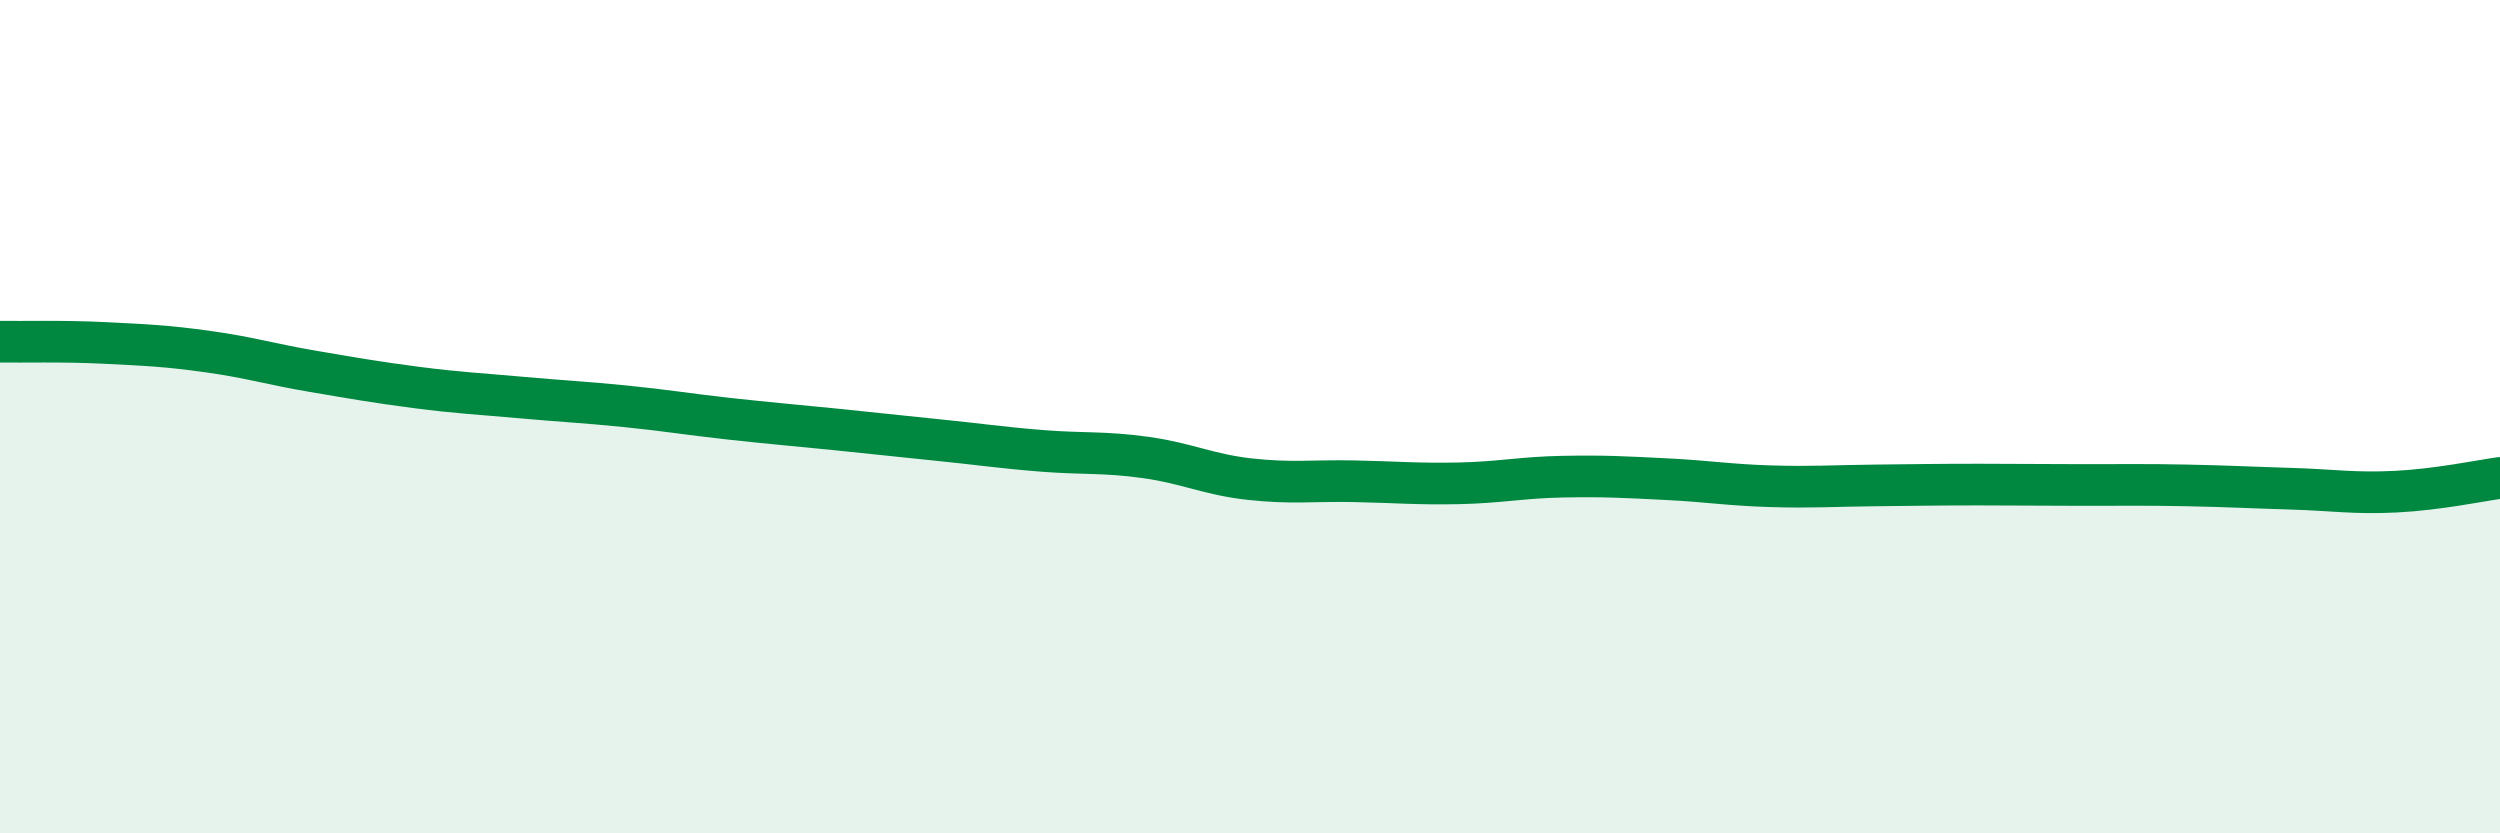
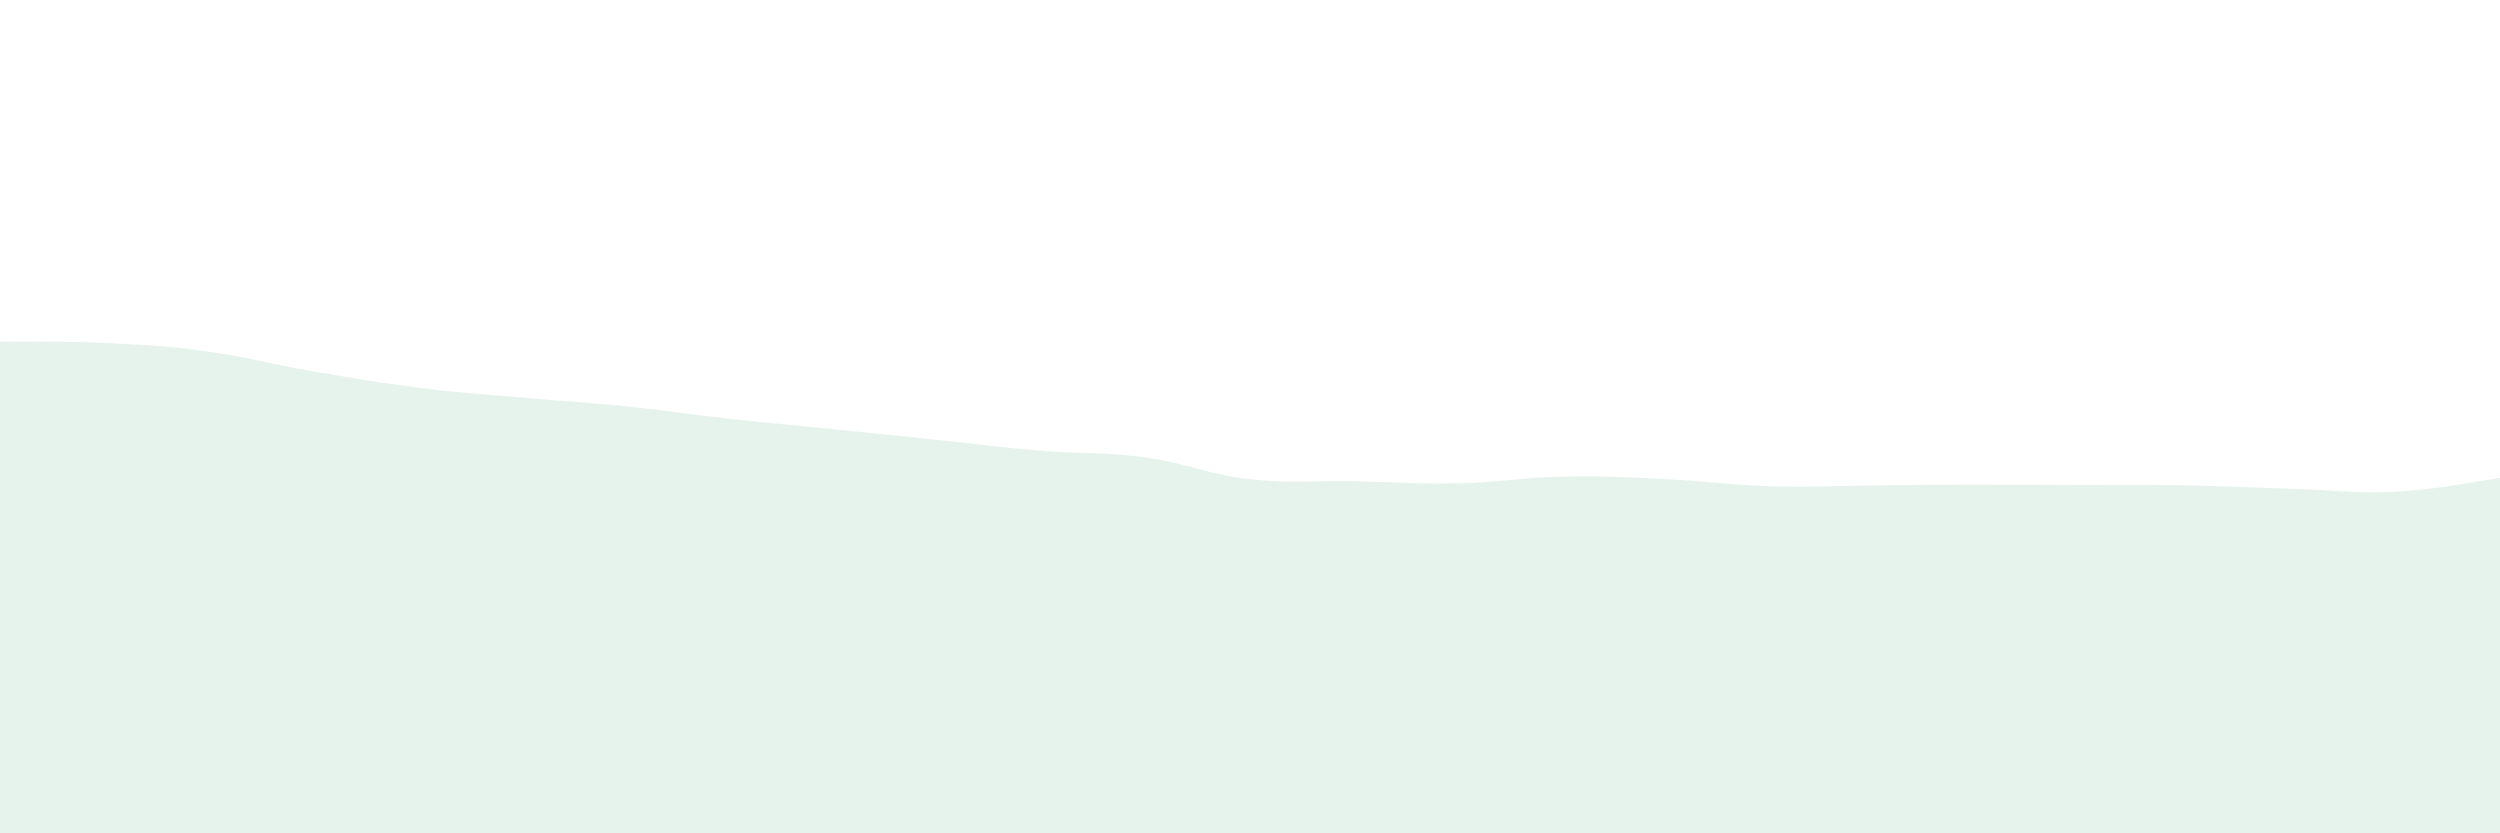
<svg xmlns="http://www.w3.org/2000/svg" width="60" height="20" viewBox="0 0 60 20">
  <path d="M 0,8.2 C 0.5,8.21 1.5,8.18 2.5,8.23 C 3.5,8.28 4,8.3 5,8.44 C 6,8.58 6.5,8.74 7.5,8.91 C 8.5,9.08 9,9.17 10,9.3 C 11,9.43 11.5,9.45 12.5,9.54 C 13.5,9.63 14,9.65 15,9.75 C 16,9.85 16.5,9.94 17.5,10.05 C 18.5,10.16 19,10.2 20,10.3 C 21,10.4 21.5,10.46 22.5,10.56 C 23.5,10.66 24,10.74 25,10.82 C 26,10.9 26.5,10.84 27.5,10.98 C 28.5,11.12 29,11.39 30,11.5 C 31,11.61 31.5,11.53 32.5,11.55 C 33.5,11.57 34,11.62 35,11.6 C 36,11.58 36.5,11.46 37.5,11.44 C 38.5,11.42 39,11.45 40,11.5 C 41,11.55 41.5,11.64 42.5,11.67 C 43.5,11.7 44,11.66 45,11.65 C 46,11.64 46.5,11.63 47.5,11.63 C 48.5,11.63 49,11.64 50,11.64 C 51,11.64 51.5,11.63 52.5,11.65 C 53.5,11.67 54,11.7 55,11.73 C 56,11.76 56.5,11.85 57.5,11.8 C 58.5,11.75 59.5,11.54 60,11.47L60 20L0 20Z" fill="#008740" opacity="0.1" stroke-linecap="round" stroke-linejoin="round" />
-   <path d="M 0,8.2 C 0.5,8.21 1.5,8.18 2.5,8.23 C 3.5,8.28 4,8.3 5,8.44 C 6,8.58 6.5,8.74 7.5,8.91 C 8.5,9.08 9,9.17 10,9.3 C 11,9.43 11.5,9.45 12.5,9.54 C 13.5,9.63 14,9.65 15,9.75 C 16,9.85 16.5,9.94 17.5,10.05 C 18.5,10.16 19,10.2 20,10.3 C 21,10.4 21.5,10.46 22.5,10.56 C 23.5,10.66 24,10.74 25,10.82 C 26,10.9 26.5,10.84 27.5,10.98 C 28.5,11.12 29,11.39 30,11.5 C 31,11.61 31.5,11.53 32.5,11.55 C 33.5,11.57 34,11.62 35,11.6 C 36,11.58 36.5,11.46 37.5,11.44 C 38.5,11.42 39,11.45 40,11.5 C 41,11.55 41.5,11.64 42.5,11.67 C 43.5,11.7 44,11.66 45,11.65 C 46,11.64 46.5,11.63 47.5,11.63 C 48.5,11.63 49,11.64 50,11.64 C 51,11.64 51.5,11.63 52.5,11.65 C 53.5,11.67 54,11.7 55,11.73 C 56,11.76 56.5,11.85 57.5,11.8 C 58.5,11.75 59.5,11.54 60,11.47" stroke="#008740" stroke-width="1" fill="none" stroke-linecap="round" stroke-linejoin="round" />
</svg>